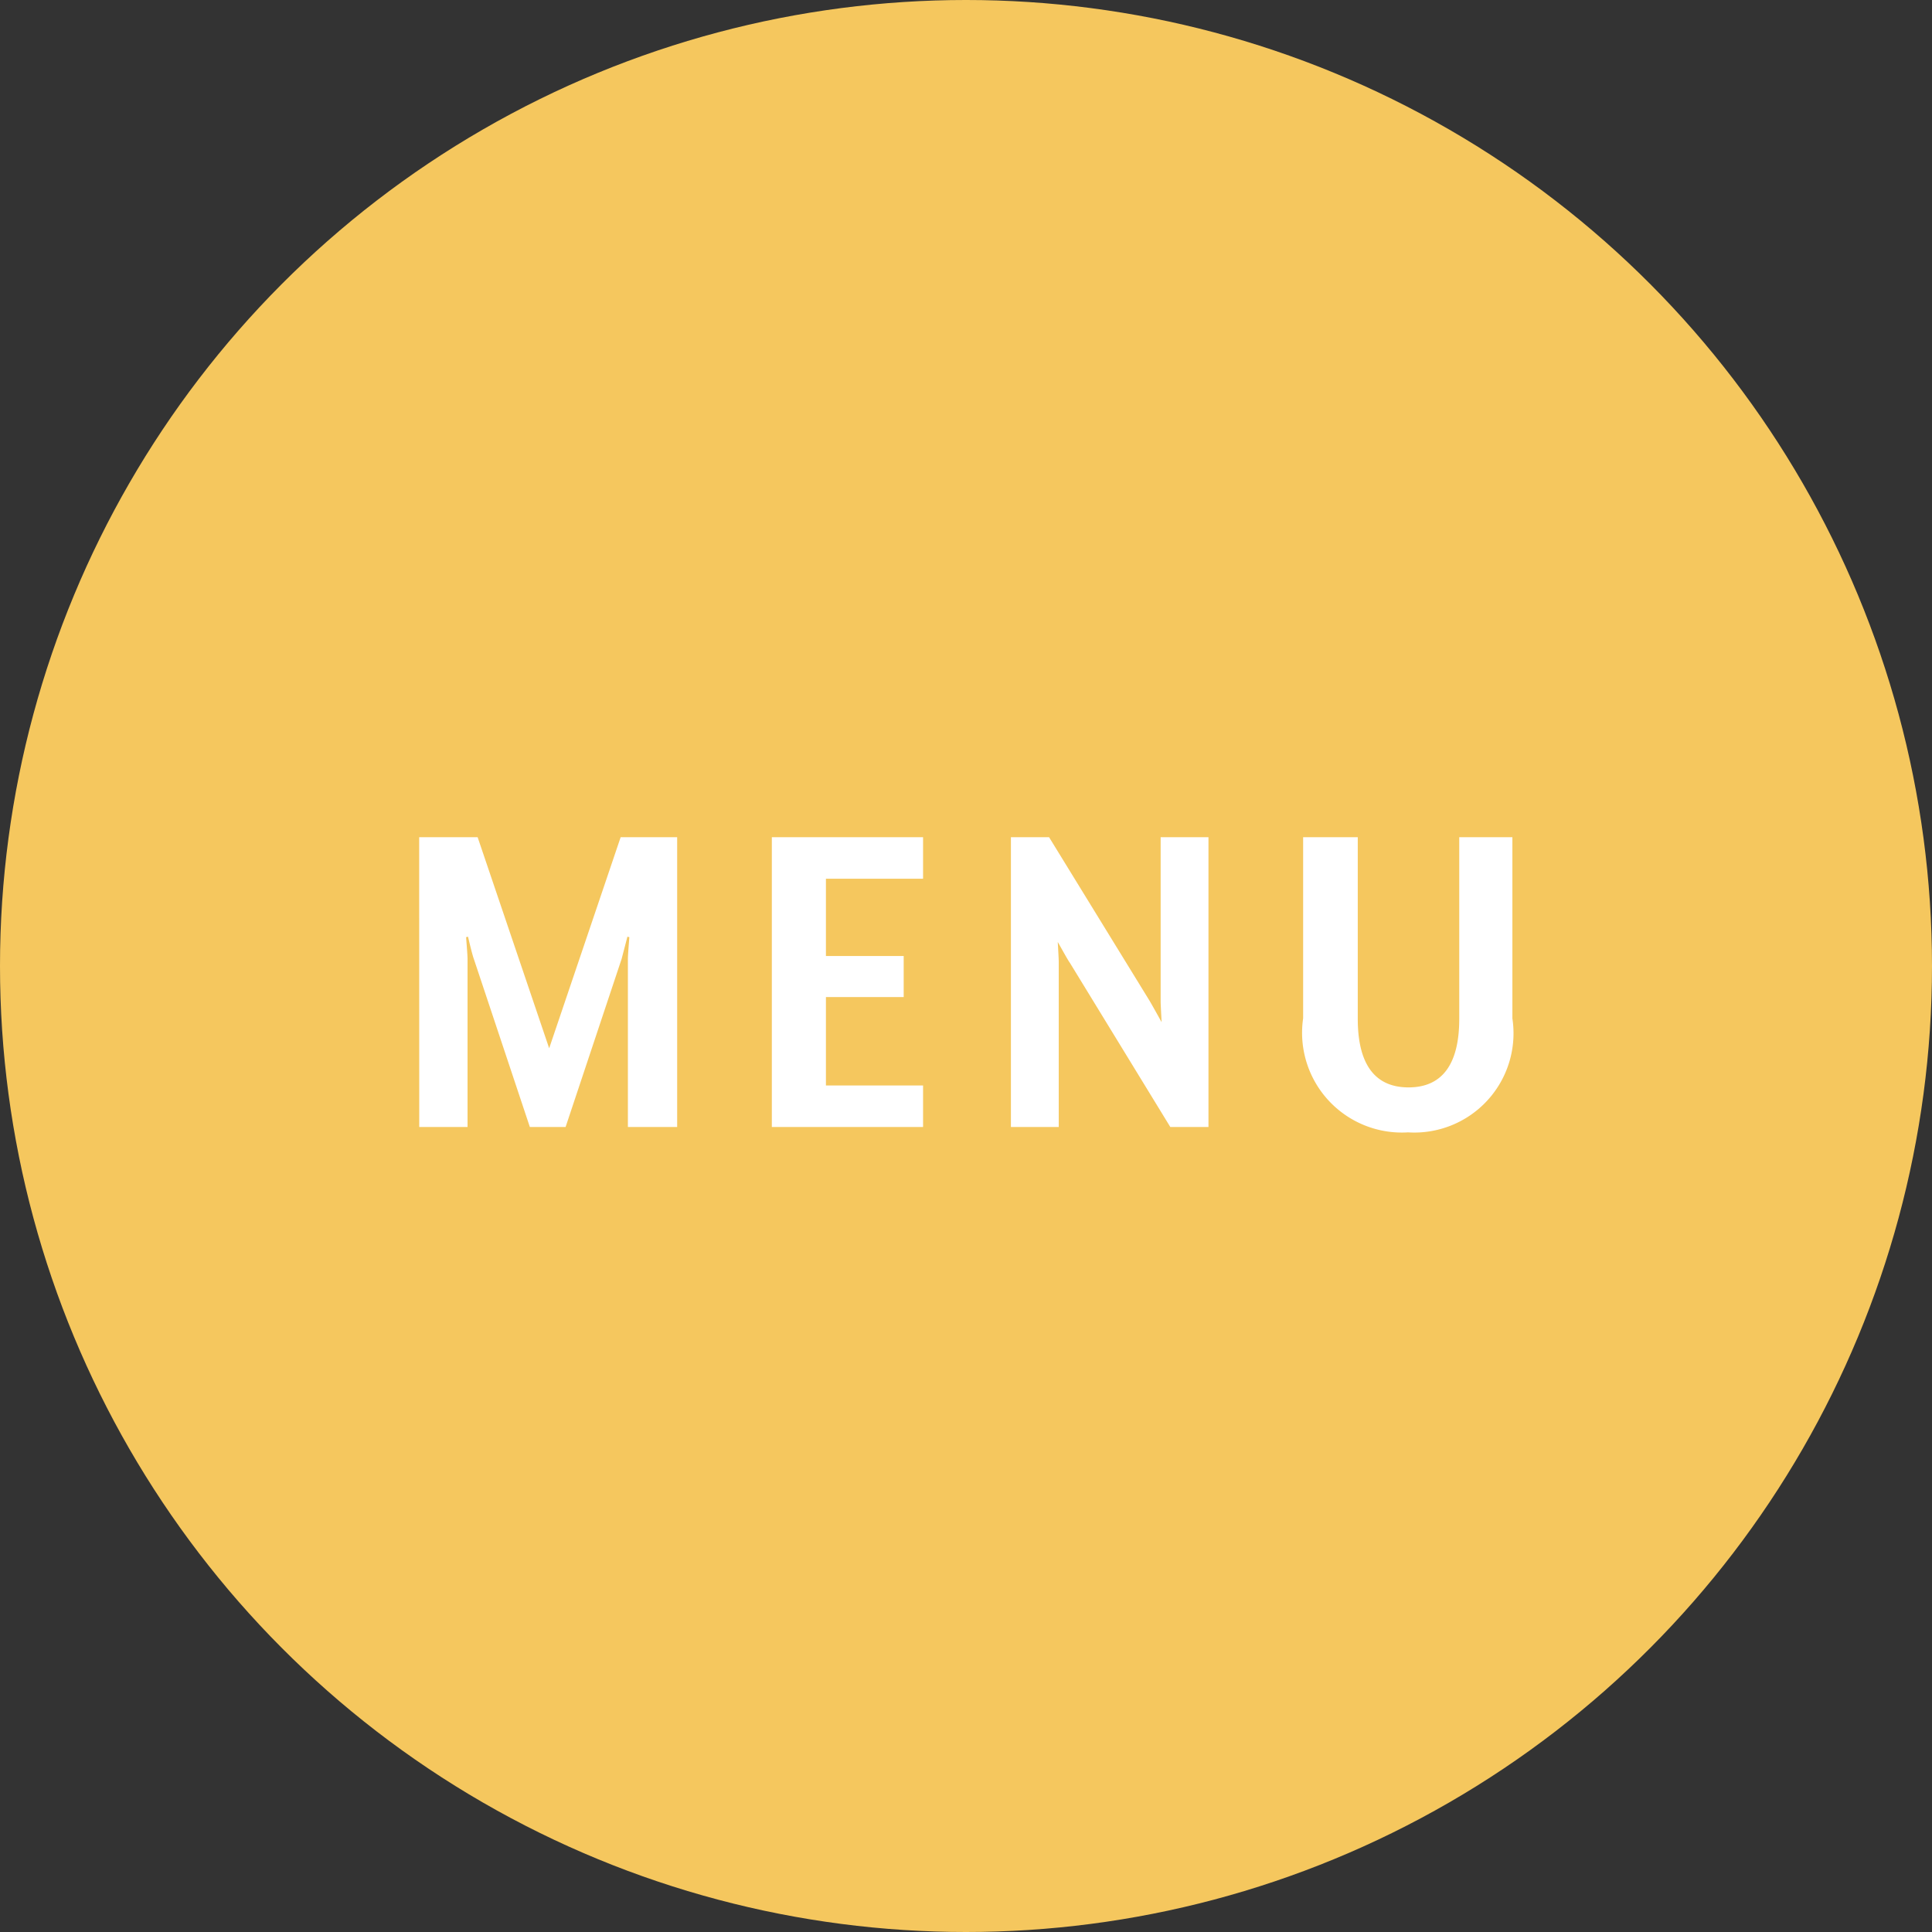
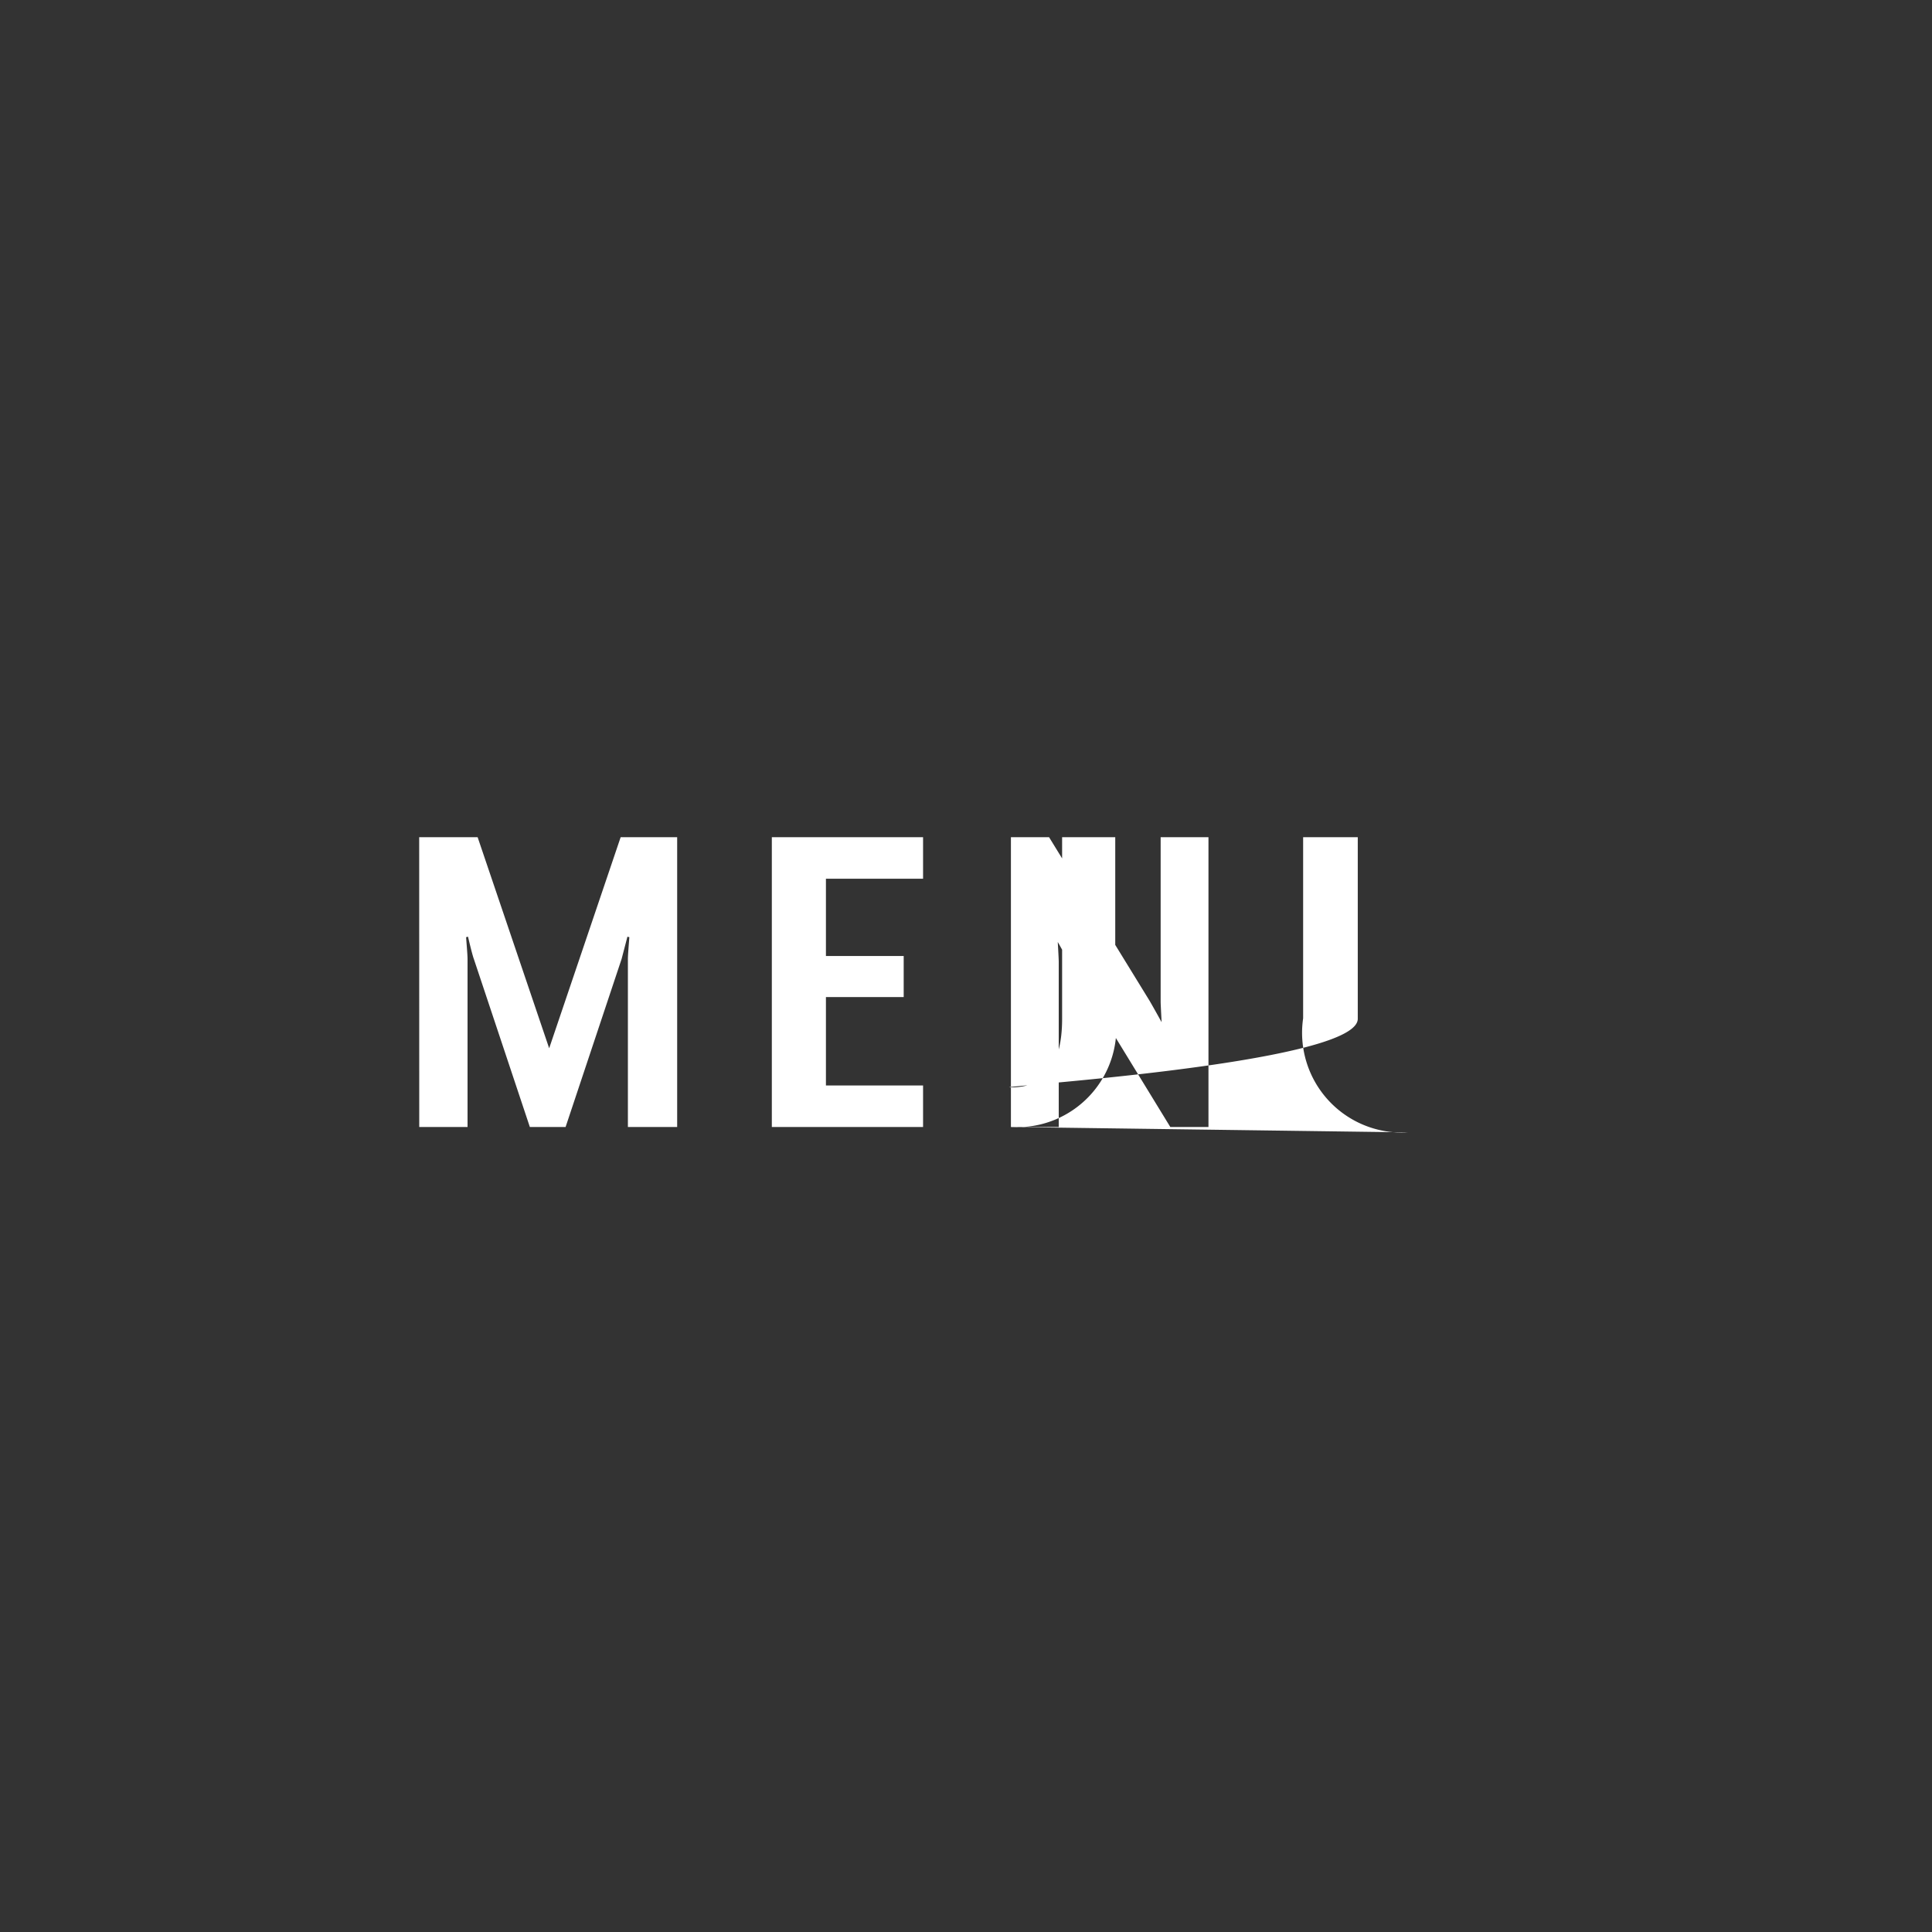
<svg xmlns="http://www.w3.org/2000/svg" width="36" height="36" viewBox="0 0 36 36">
  <rect x="0" y="0" width="36" height="36" fill="#333333" stroke="none" />
  <g id="グループ_6031" data-name="グループ 6031" transform="translate(-335 -10)">
-     <circle id="楕円形_1" data-name="楕円形 1" cx="18" cy="18" r="18" transform="translate(335 10)" fill="#f5c75e" />
-     <path id="パス_8112" data-name="パス 8112" d="M-10.188,0h.9V-3.132c0-.072-.018-.279-.027-.405l.036-.009c.027.117.081.342.108.414L-8.127,0h.666l1.044-3.132.108-.414.036.009c-.009.117-.027.333-.027.405V0h.918V-5.4H-6.435L-7.767-1.467-9.1-5.4h-1.089Zm6.57,0H-.8V-.774H-2.61V-2.421h1.449v-.765H-2.61v-1.44H-.8V-5.4H-3.618ZM.837,0h.891V-3.078c0-.063-.018-.36-.018-.369.018.027.189.342.225.387L3.807,0h.711V-5.4H3.627v3.069c0,.045.018.378.018.378s-.144-.261-.225-.4L1.548-5.4H.837Zm7.4.1a1.849,1.849,0,0,0,1.944-2.124V-5.4h-.99v3.384c0,.855-.324,1.278-.945,1.278S7.3-1.161,7.3-2.016V-5.4H6.282v3.375A1.859,1.859,0,0,0,8.235.1Z" transform="translate(353 31)" fill="#fff" />
+     <path id="パス_8112" data-name="パス 8112" d="M-10.188,0h.9V-3.132c0-.072-.018-.279-.027-.405l.036-.009c.027.117.081.342.108.414L-8.127,0h.666l1.044-3.132.108-.414.036.009c-.009.117-.027.333-.027.405V0h.918V-5.4H-6.435L-7.767-1.467-9.1-5.4h-1.089Zm6.57,0H-.8V-.774H-2.61V-2.421h1.449v-.765H-2.61v-1.44H-.8V-5.4H-3.618ZM.837,0h.891V-3.078c0-.063-.018-.36-.018-.369.018.027.189.342.225.387L3.807,0h.711V-5.4H3.627v3.069c0,.045.018.378.018.378s-.144-.261-.225-.4L1.548-5.4H.837Za1.849,1.849,0,0,0,1.944-2.124V-5.4h-.99v3.384c0,.855-.324,1.278-.945,1.278S7.3-1.161,7.3-2.016V-5.4H6.282v3.375A1.859,1.859,0,0,0,8.235.1Z" transform="translate(353 31)" fill="#fff" />
  </g>
</svg>